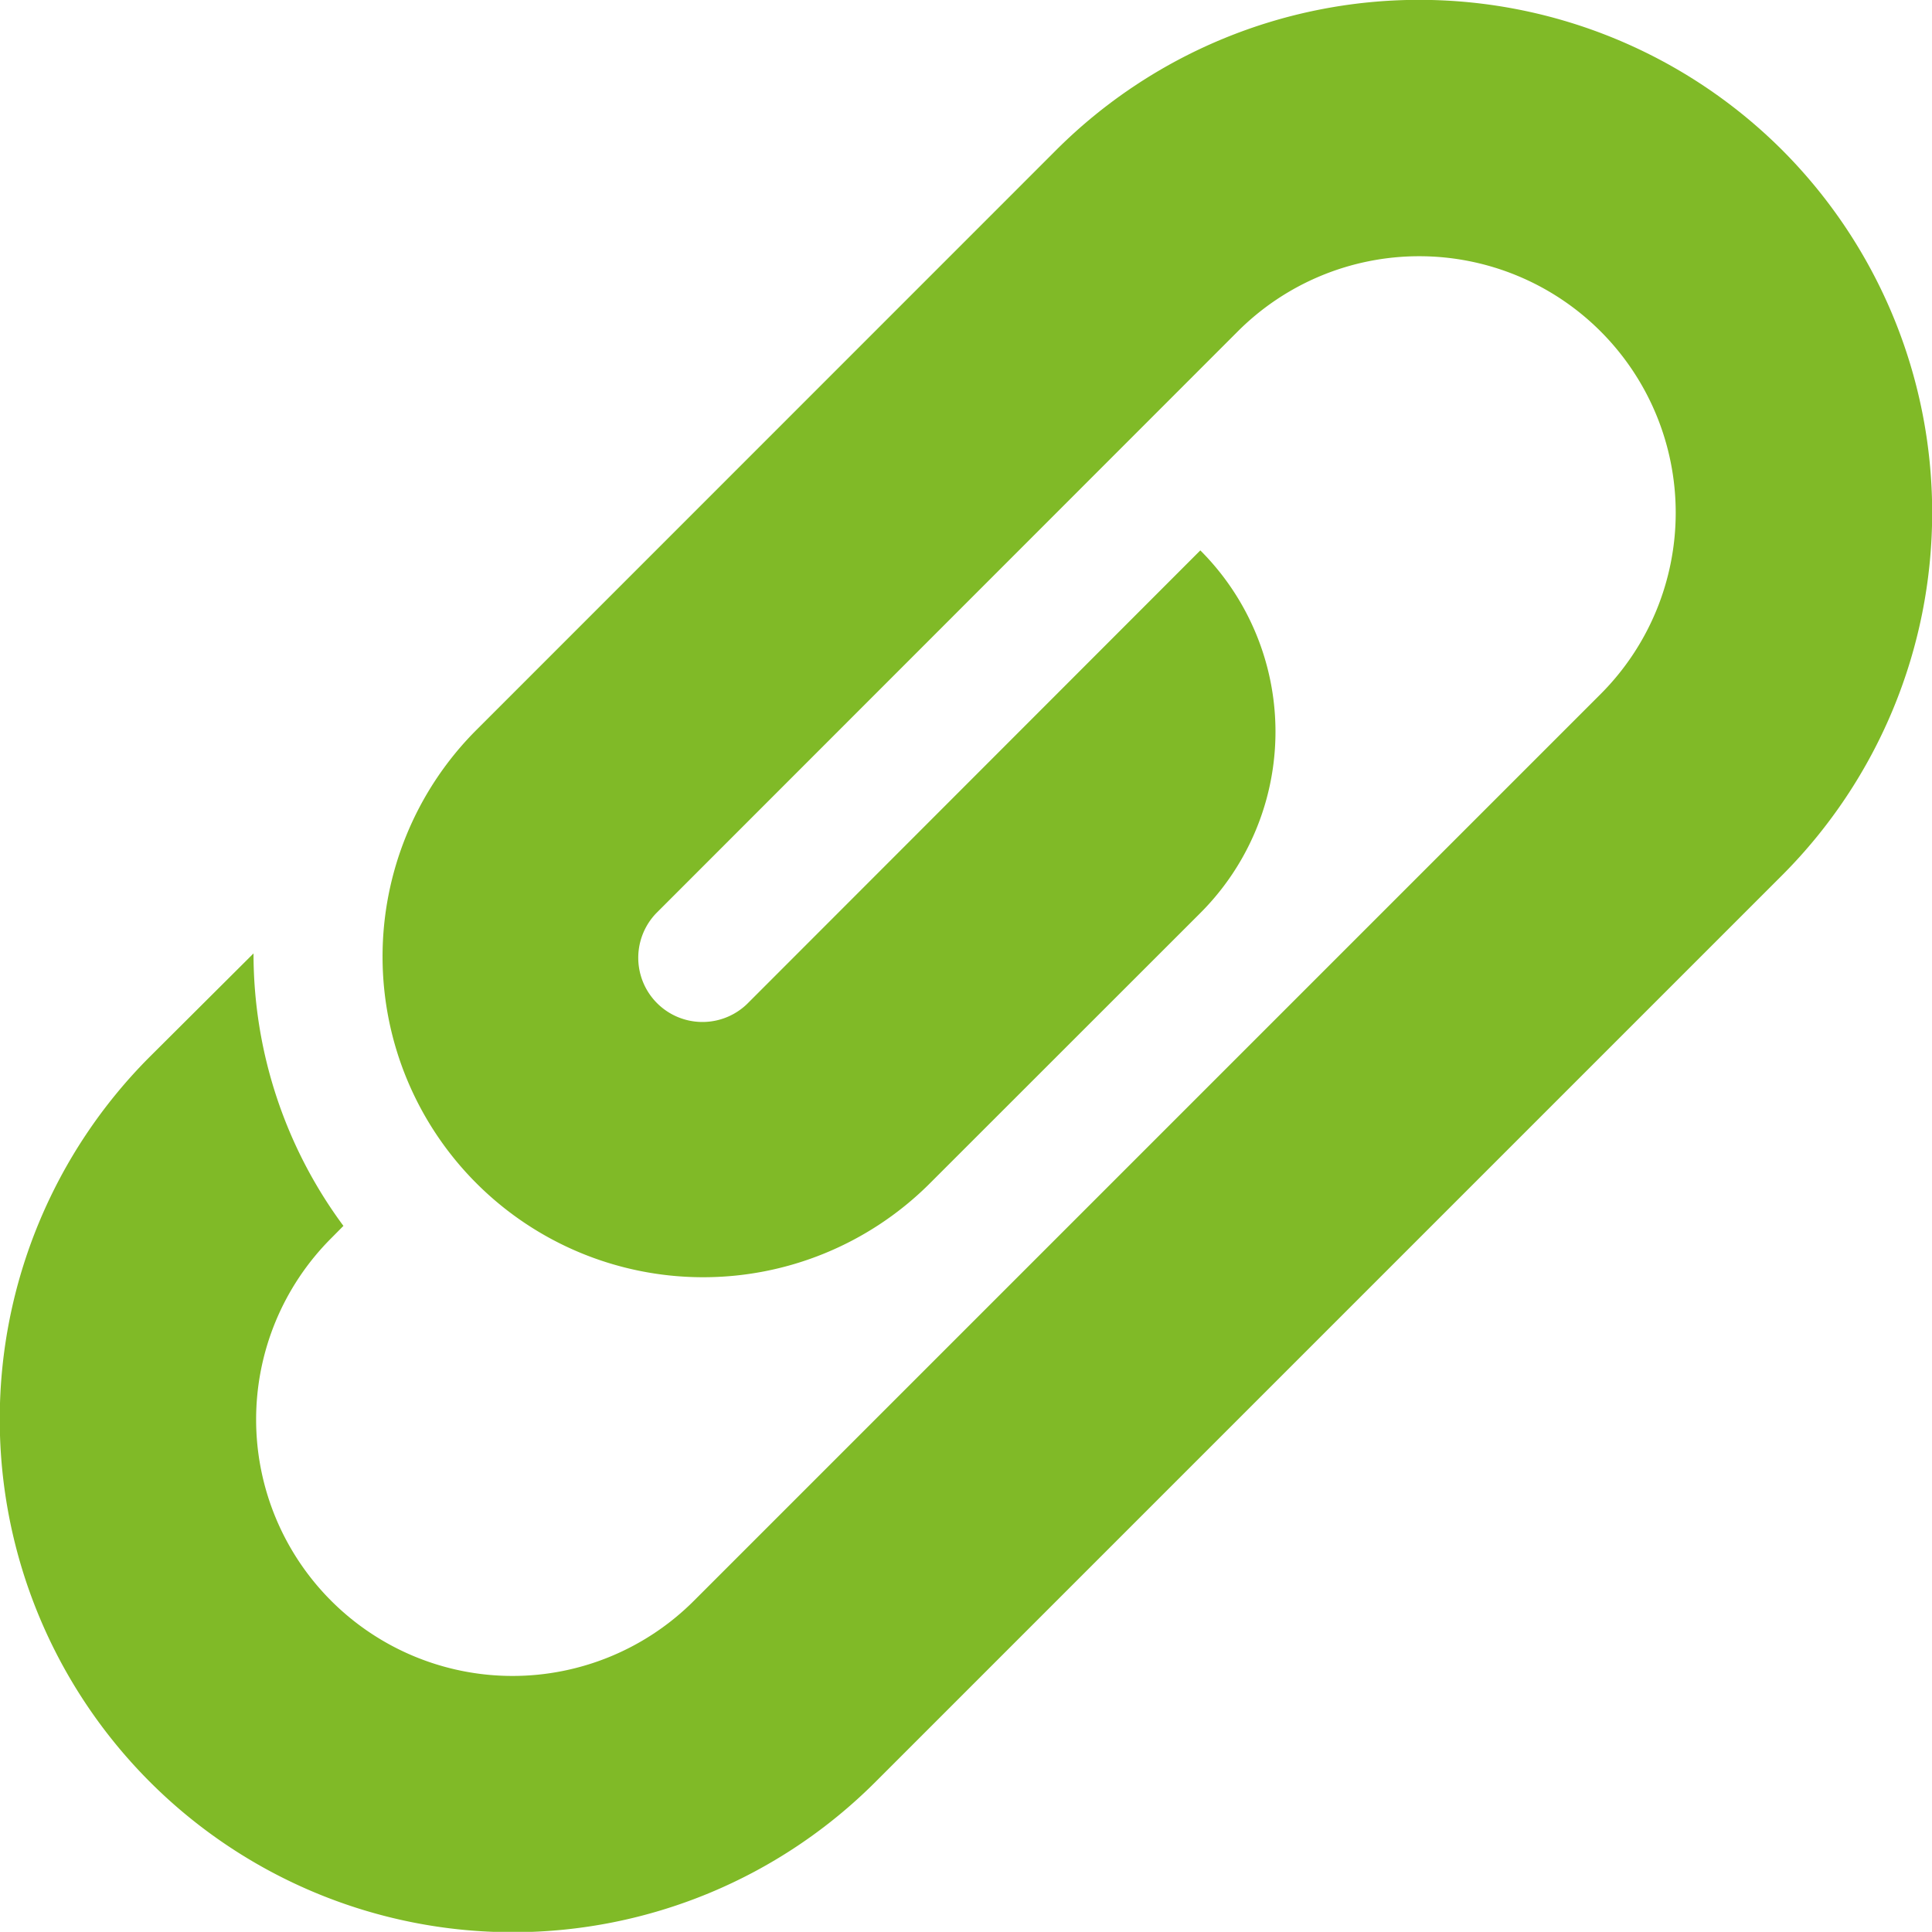
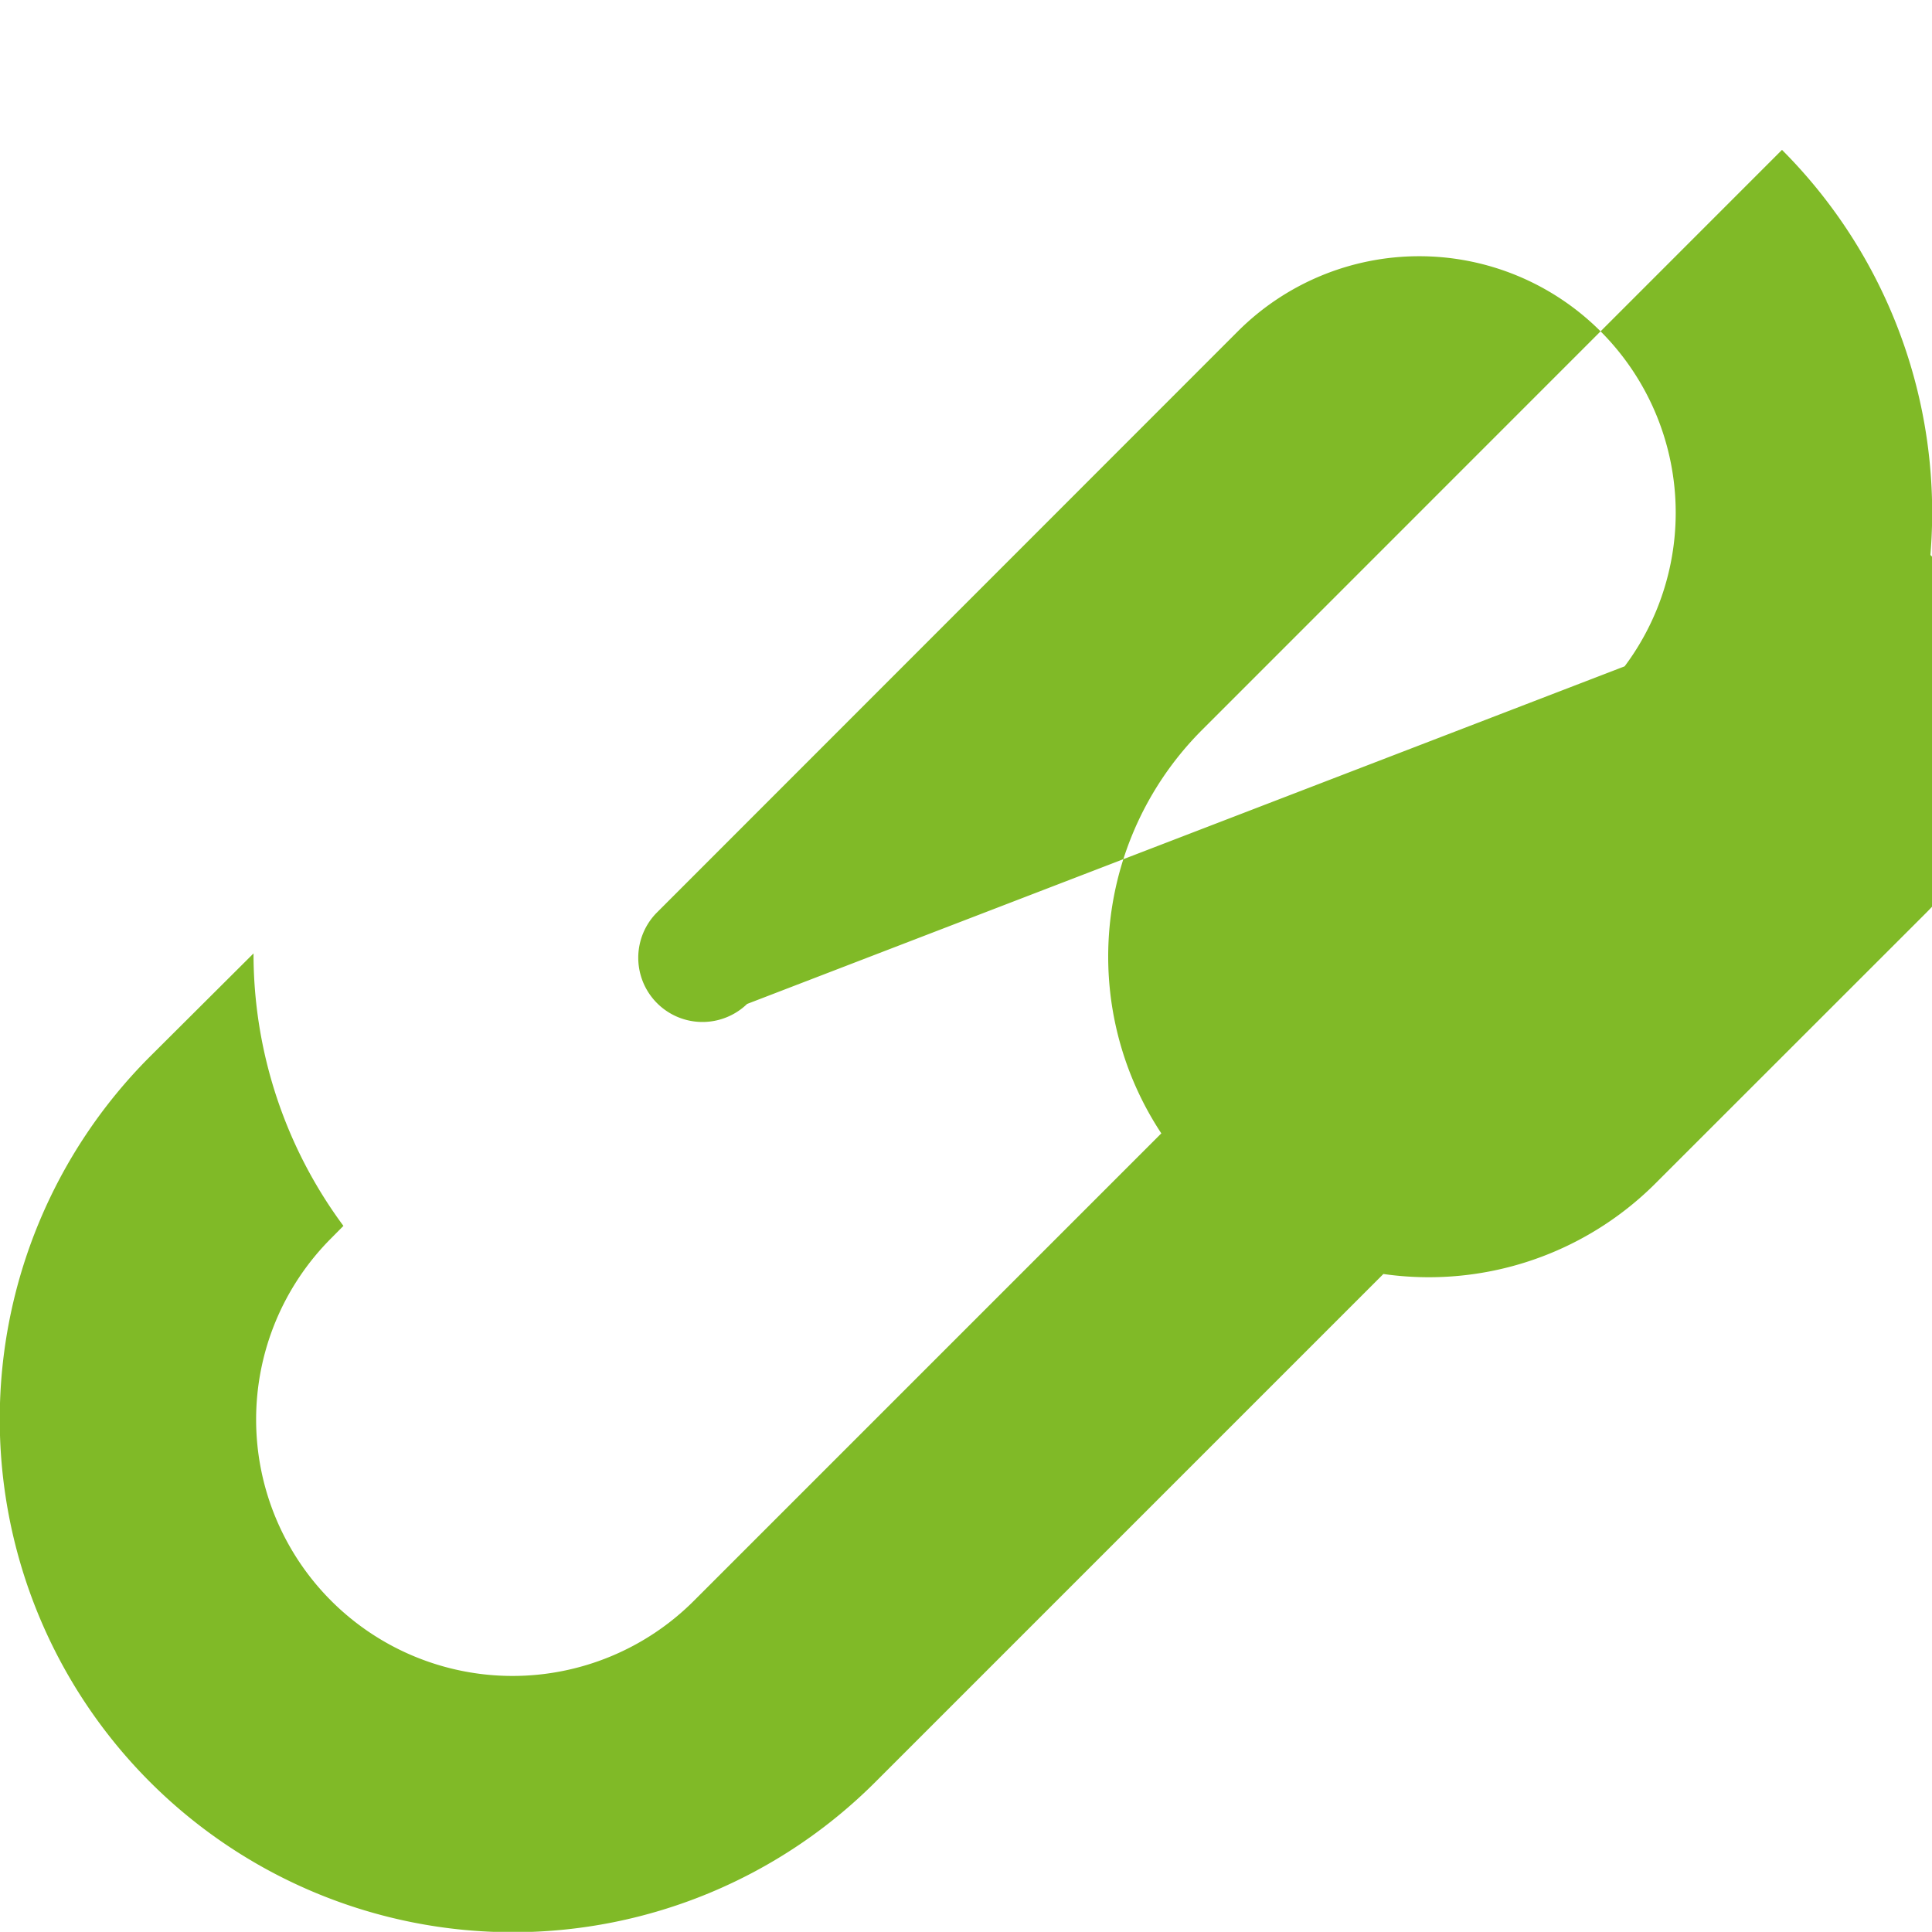
<svg xmlns="http://www.w3.org/2000/svg" width="30.086" height="30.084" viewBox="0 0 30.086 30.084">
-   <path id="Path_22132" data-name="Path 22132" d="M32.216,7.8a8,8,0,0,0-11.3,0l-9.053,9.055a4.993,4.993,0,0,0,7.058,7.064l4.237-4.235a3.991,3.991,0,0,0,0-5.647L16.1,21.1a1,1,0,0,1-1.414-1.414l9.055-9.059a3.994,3.994,0,0,1,5.651,5.647l-9.059,9.059-5.062,5.062a3.993,3.993,0,1,1-5.647-5.647l.19-.192a7.12,7.12,0,0,1-1.4-4.243L6.8,21.921A7.985,7.985,0,0,0,18.1,33.214l14.12-14.12A7.992,7.992,0,0,0,32.216,7.8Z" transform="translate(-4.466 -5.466)" fill="#80ba27" />
+   <path id="Path_22132" data-name="Path 22132" d="M32.216,7.8l-9.053,9.055a4.993,4.993,0,0,0,7.058,7.064l4.237-4.235a3.991,3.991,0,0,0,0-5.647L16.1,21.1a1,1,0,0,1-1.414-1.414l9.055-9.059a3.994,3.994,0,0,1,5.651,5.647l-9.059,9.059-5.062,5.062a3.993,3.993,0,1,1-5.647-5.647l.19-.192a7.12,7.12,0,0,1-1.4-4.243L6.8,21.921A7.985,7.985,0,0,0,18.1,33.214l14.12-14.12A7.992,7.992,0,0,0,32.216,7.8Z" transform="translate(-4.466 -5.466)" fill="#80ba27" />
</svg>